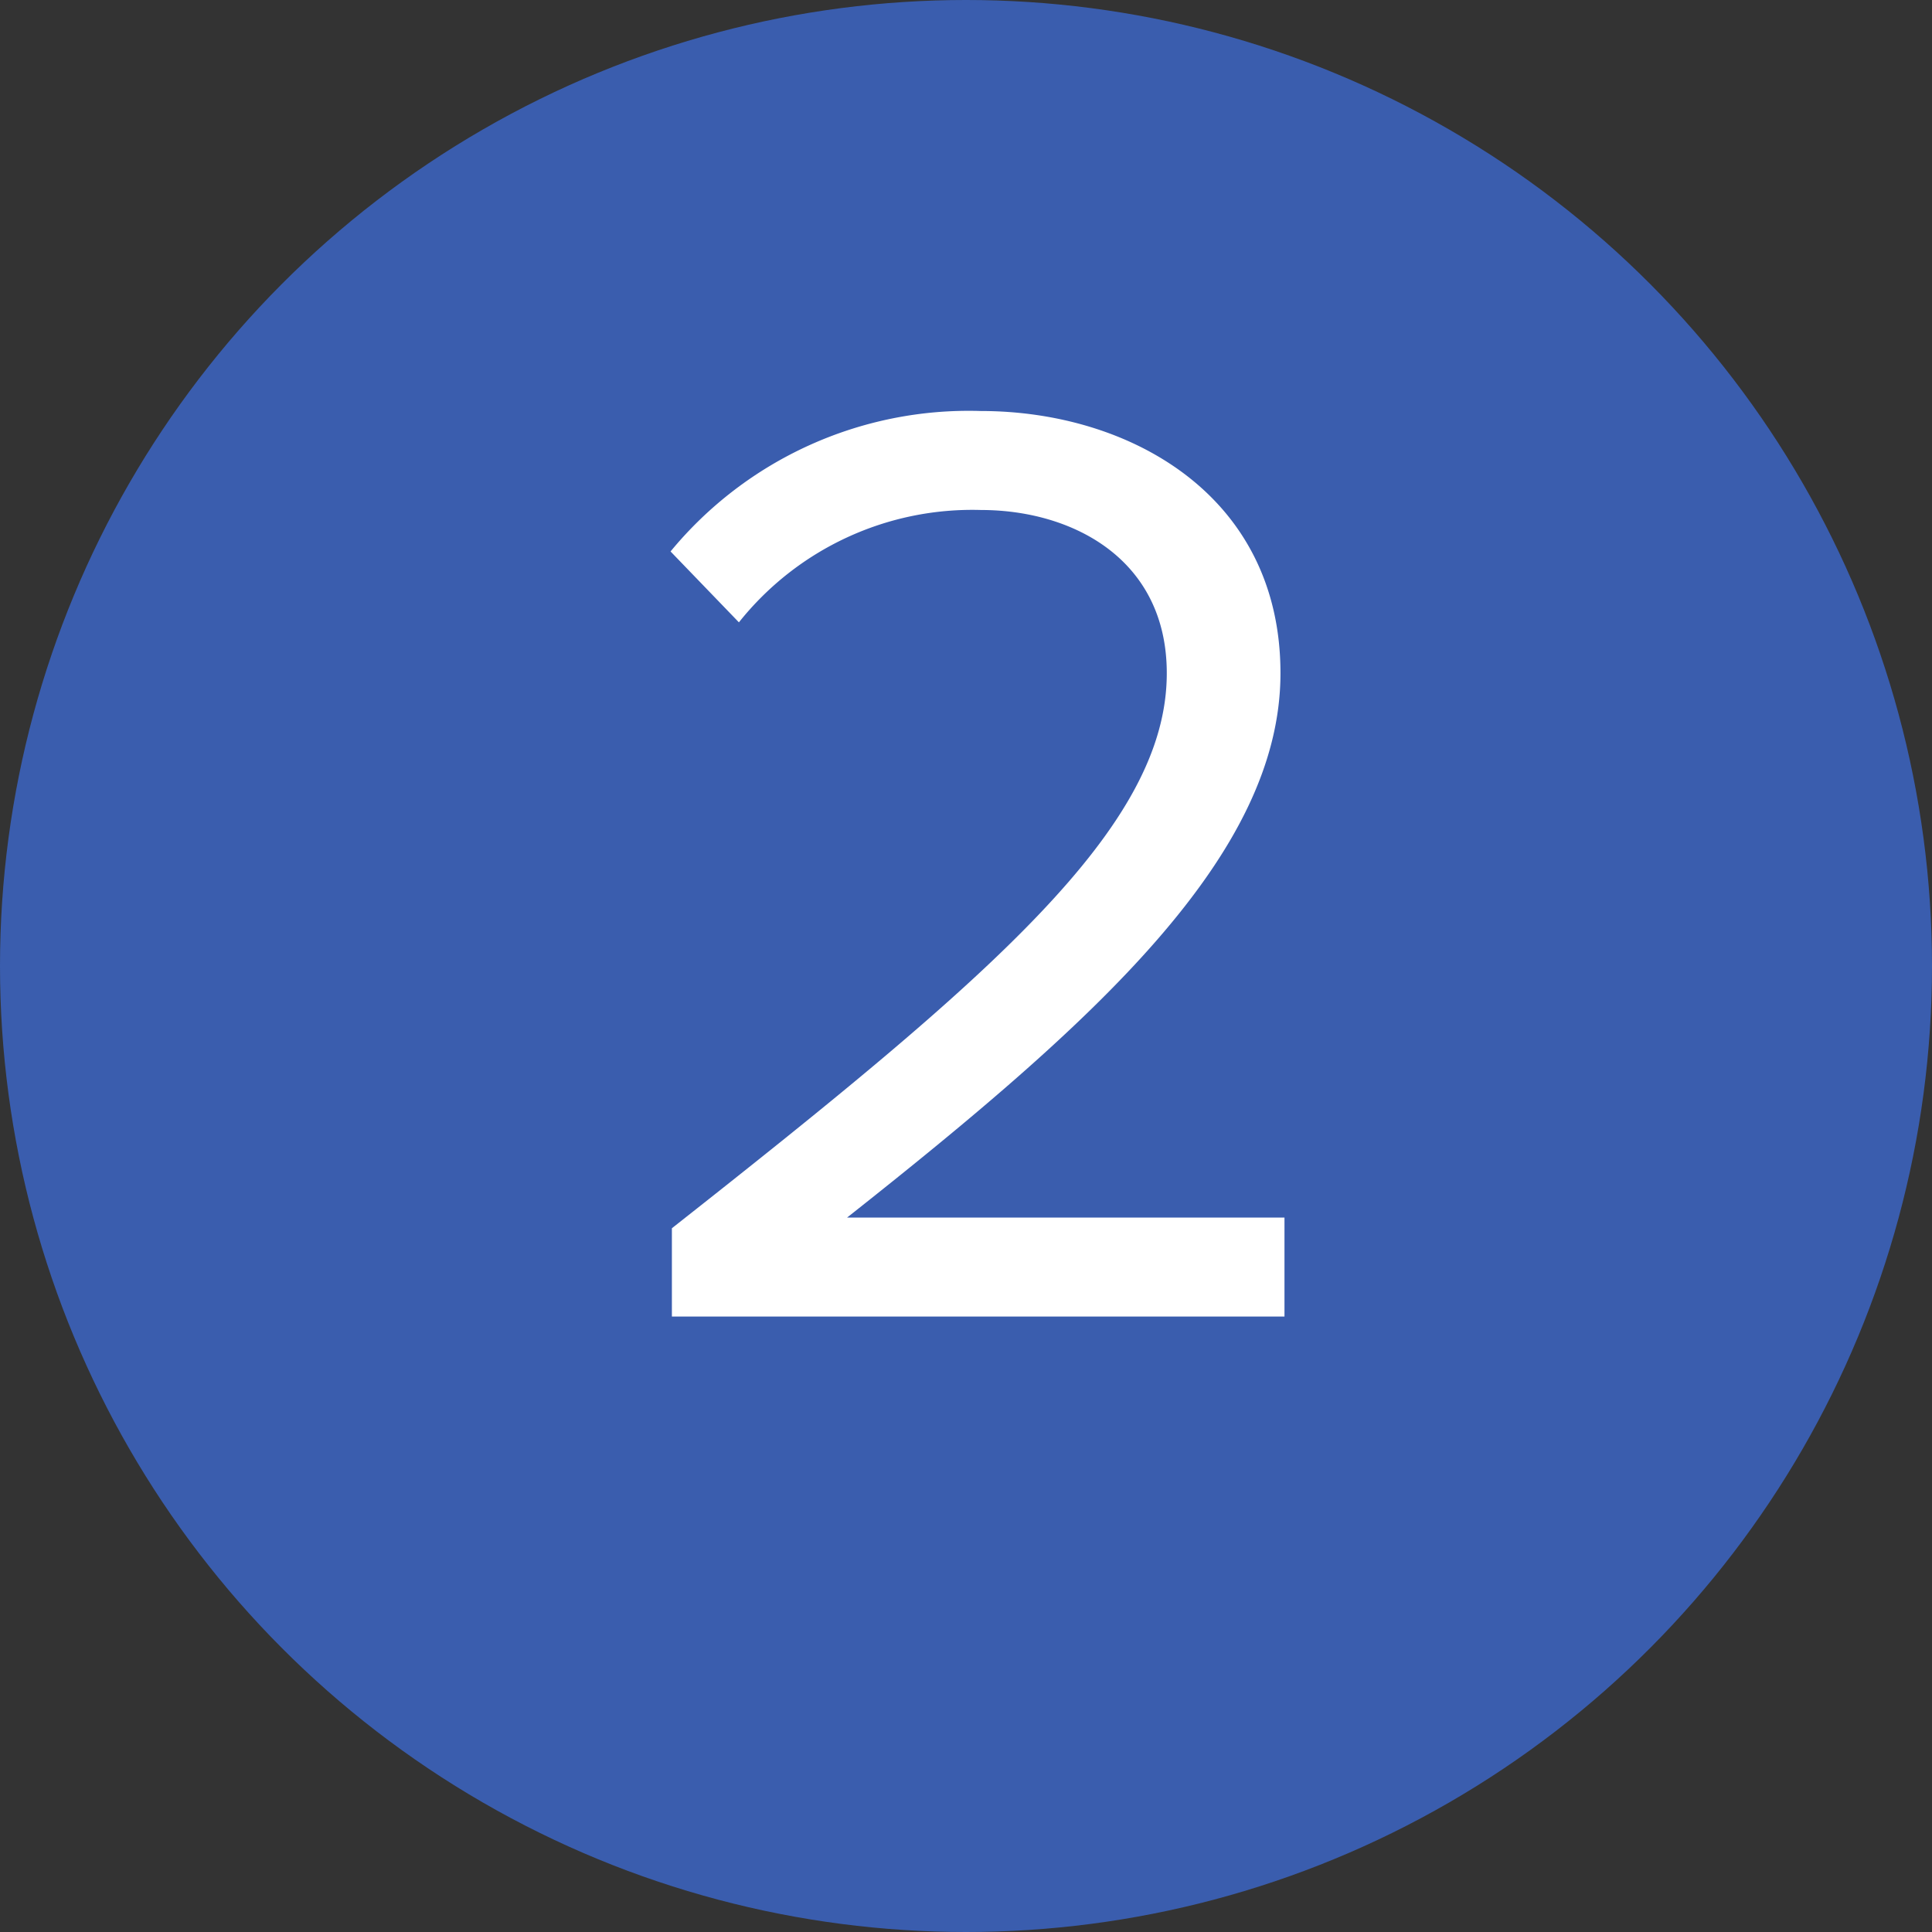
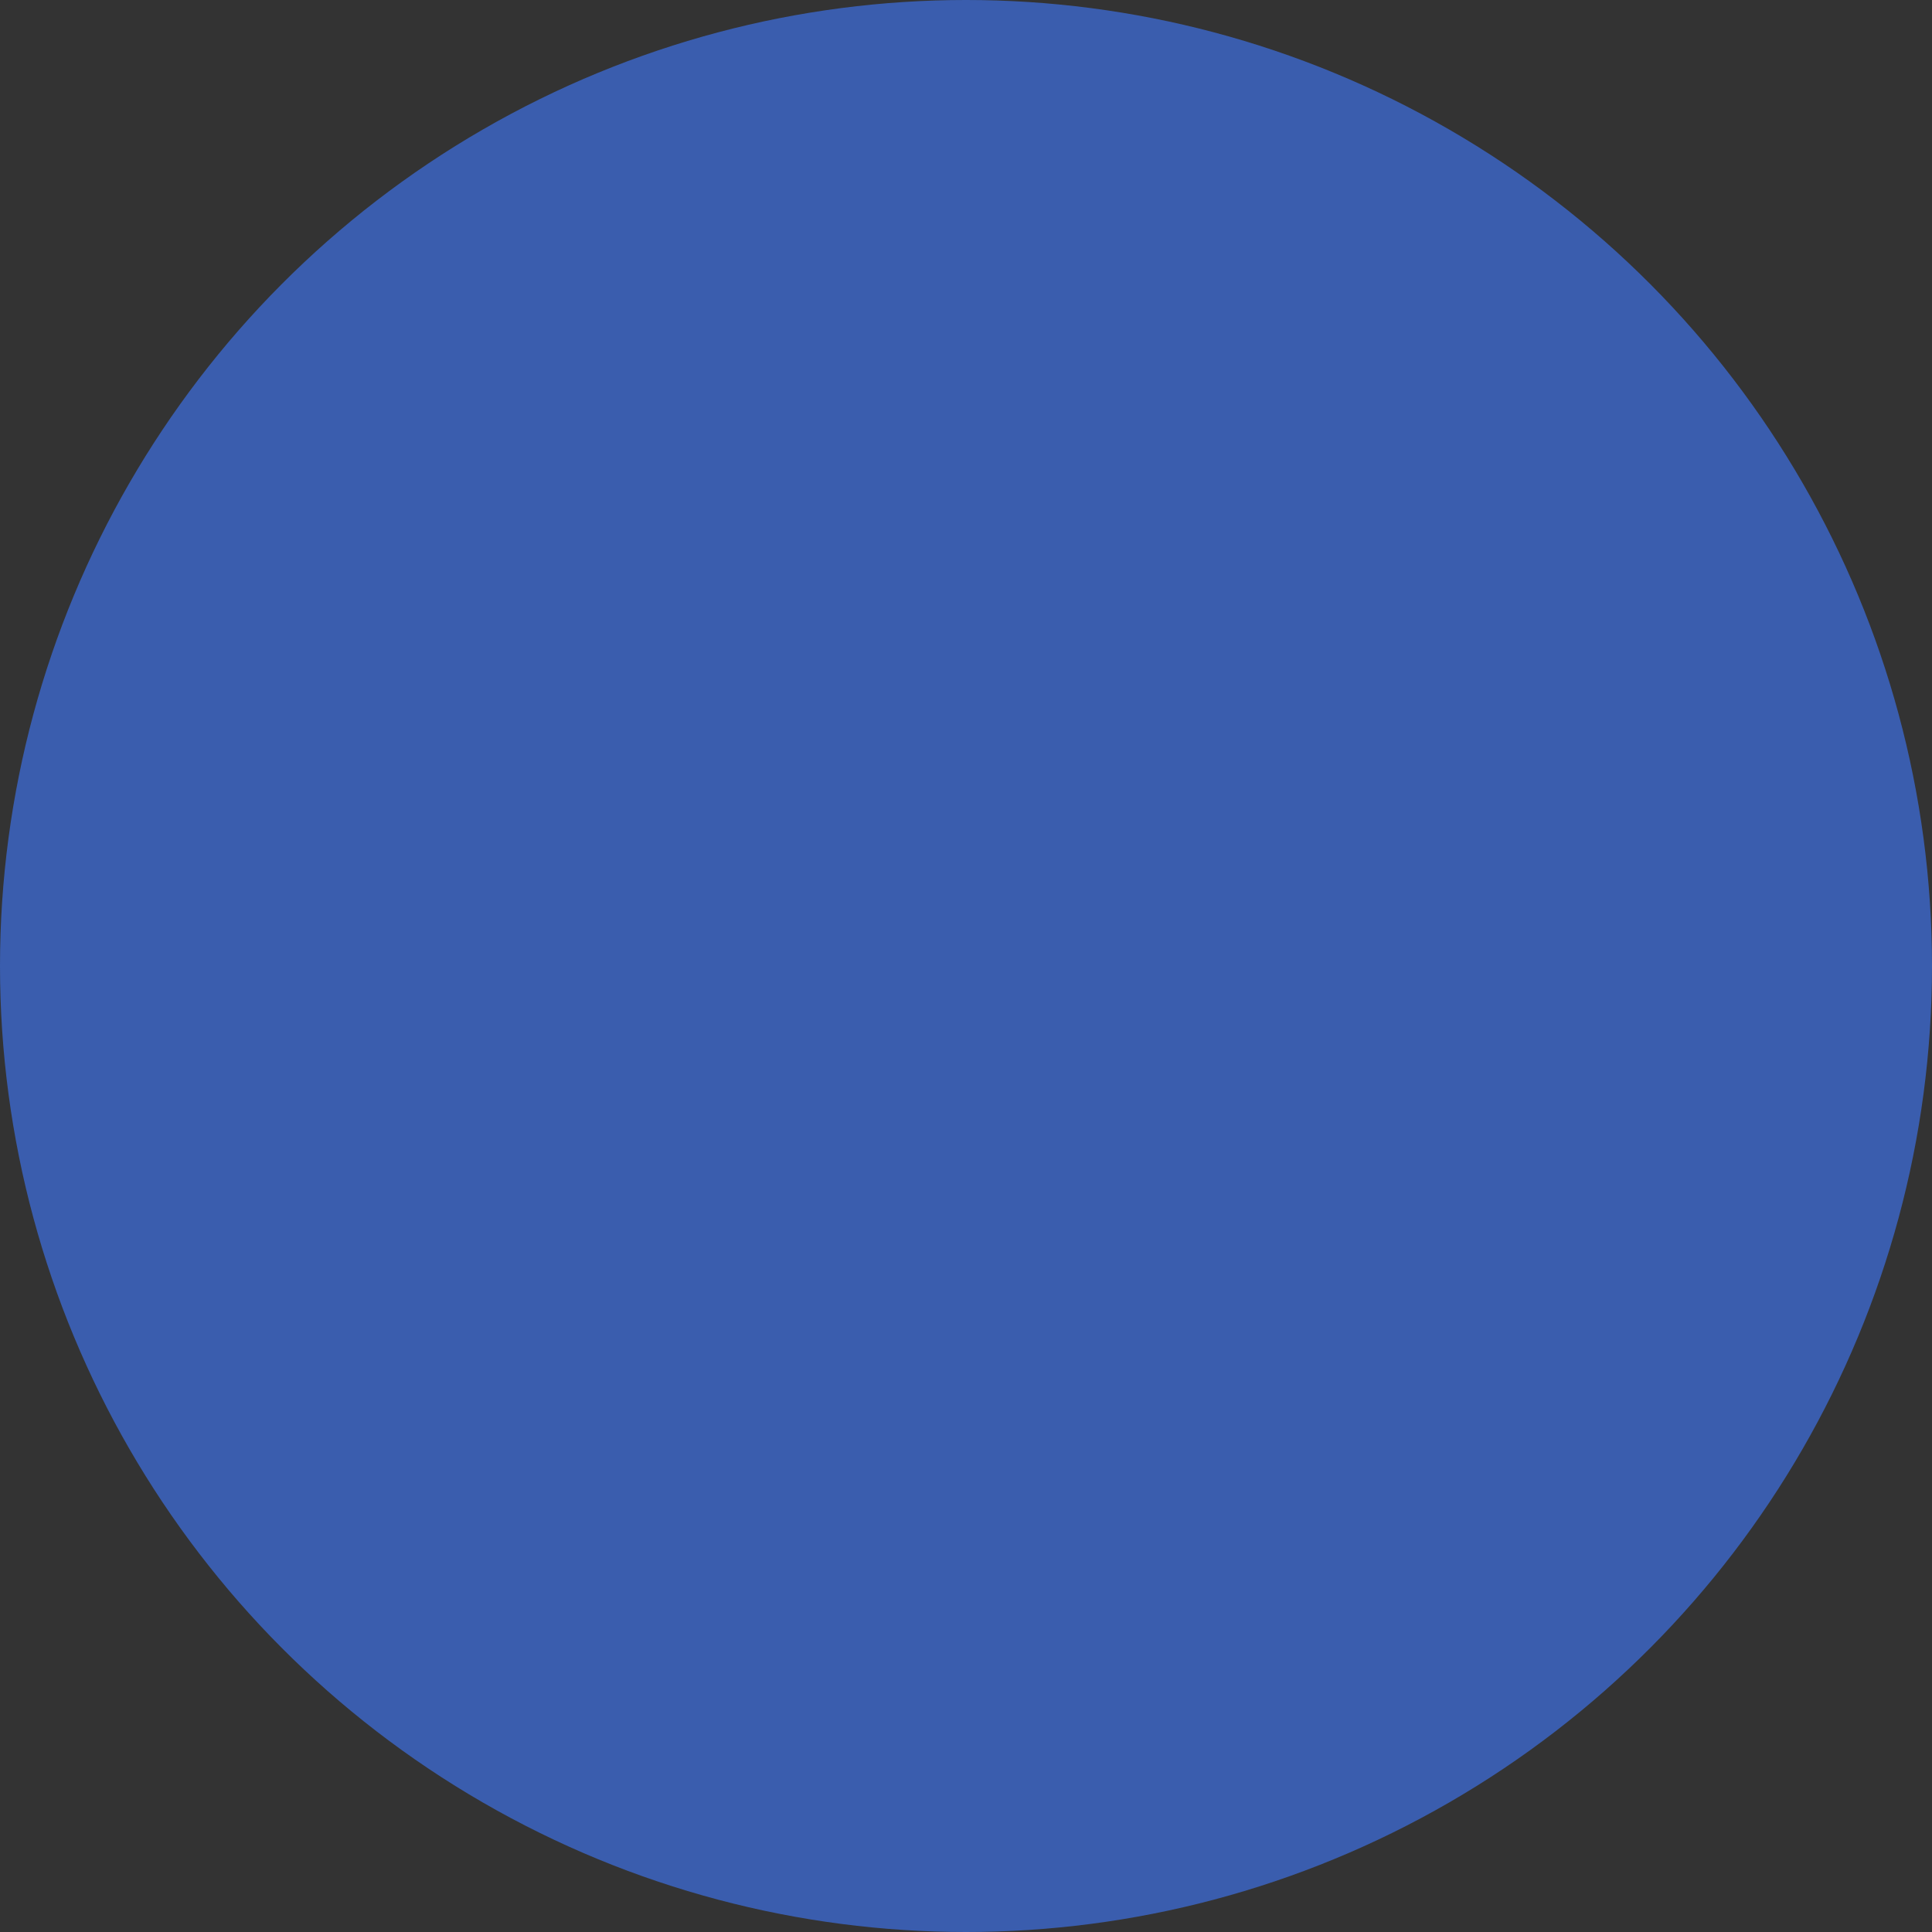
<svg xmlns="http://www.w3.org/2000/svg" width="65" height="65" viewBox="0 0 65 65">
  <rect x="0" y="0" width="65" height="65" fill="#333333" stroke="none" />
  <g id="Group_2782" data-name="Group 2782" transform="translate(-1592 -9544.248)">
    <circle id="Ellipse_4" data-name="Ellipse 4" cx="32.5" cy="32.5" r="32.5" transform="translate(1592 9544.248)" fill="#3a5dae" />
-     <path id="Path_6522" data-name="Path 6522" d="M7.605,41h20.61V37.67H13.5c8.37-6.615,14.58-12.195,14.58-18.315,0-5.985-5.085-8.82-10.08-8.82A13,13,0,0,0,7.56,15.26l2.3,2.385A10.036,10.036,0,0,1,18,13.865c3.1,0,6.255,1.665,6.255,5.49,0,5.175-5.85,10.17-16.65,18.675Z" transform="translate(1607 9547.541)" fill="#fff" />
  </g>
</svg>